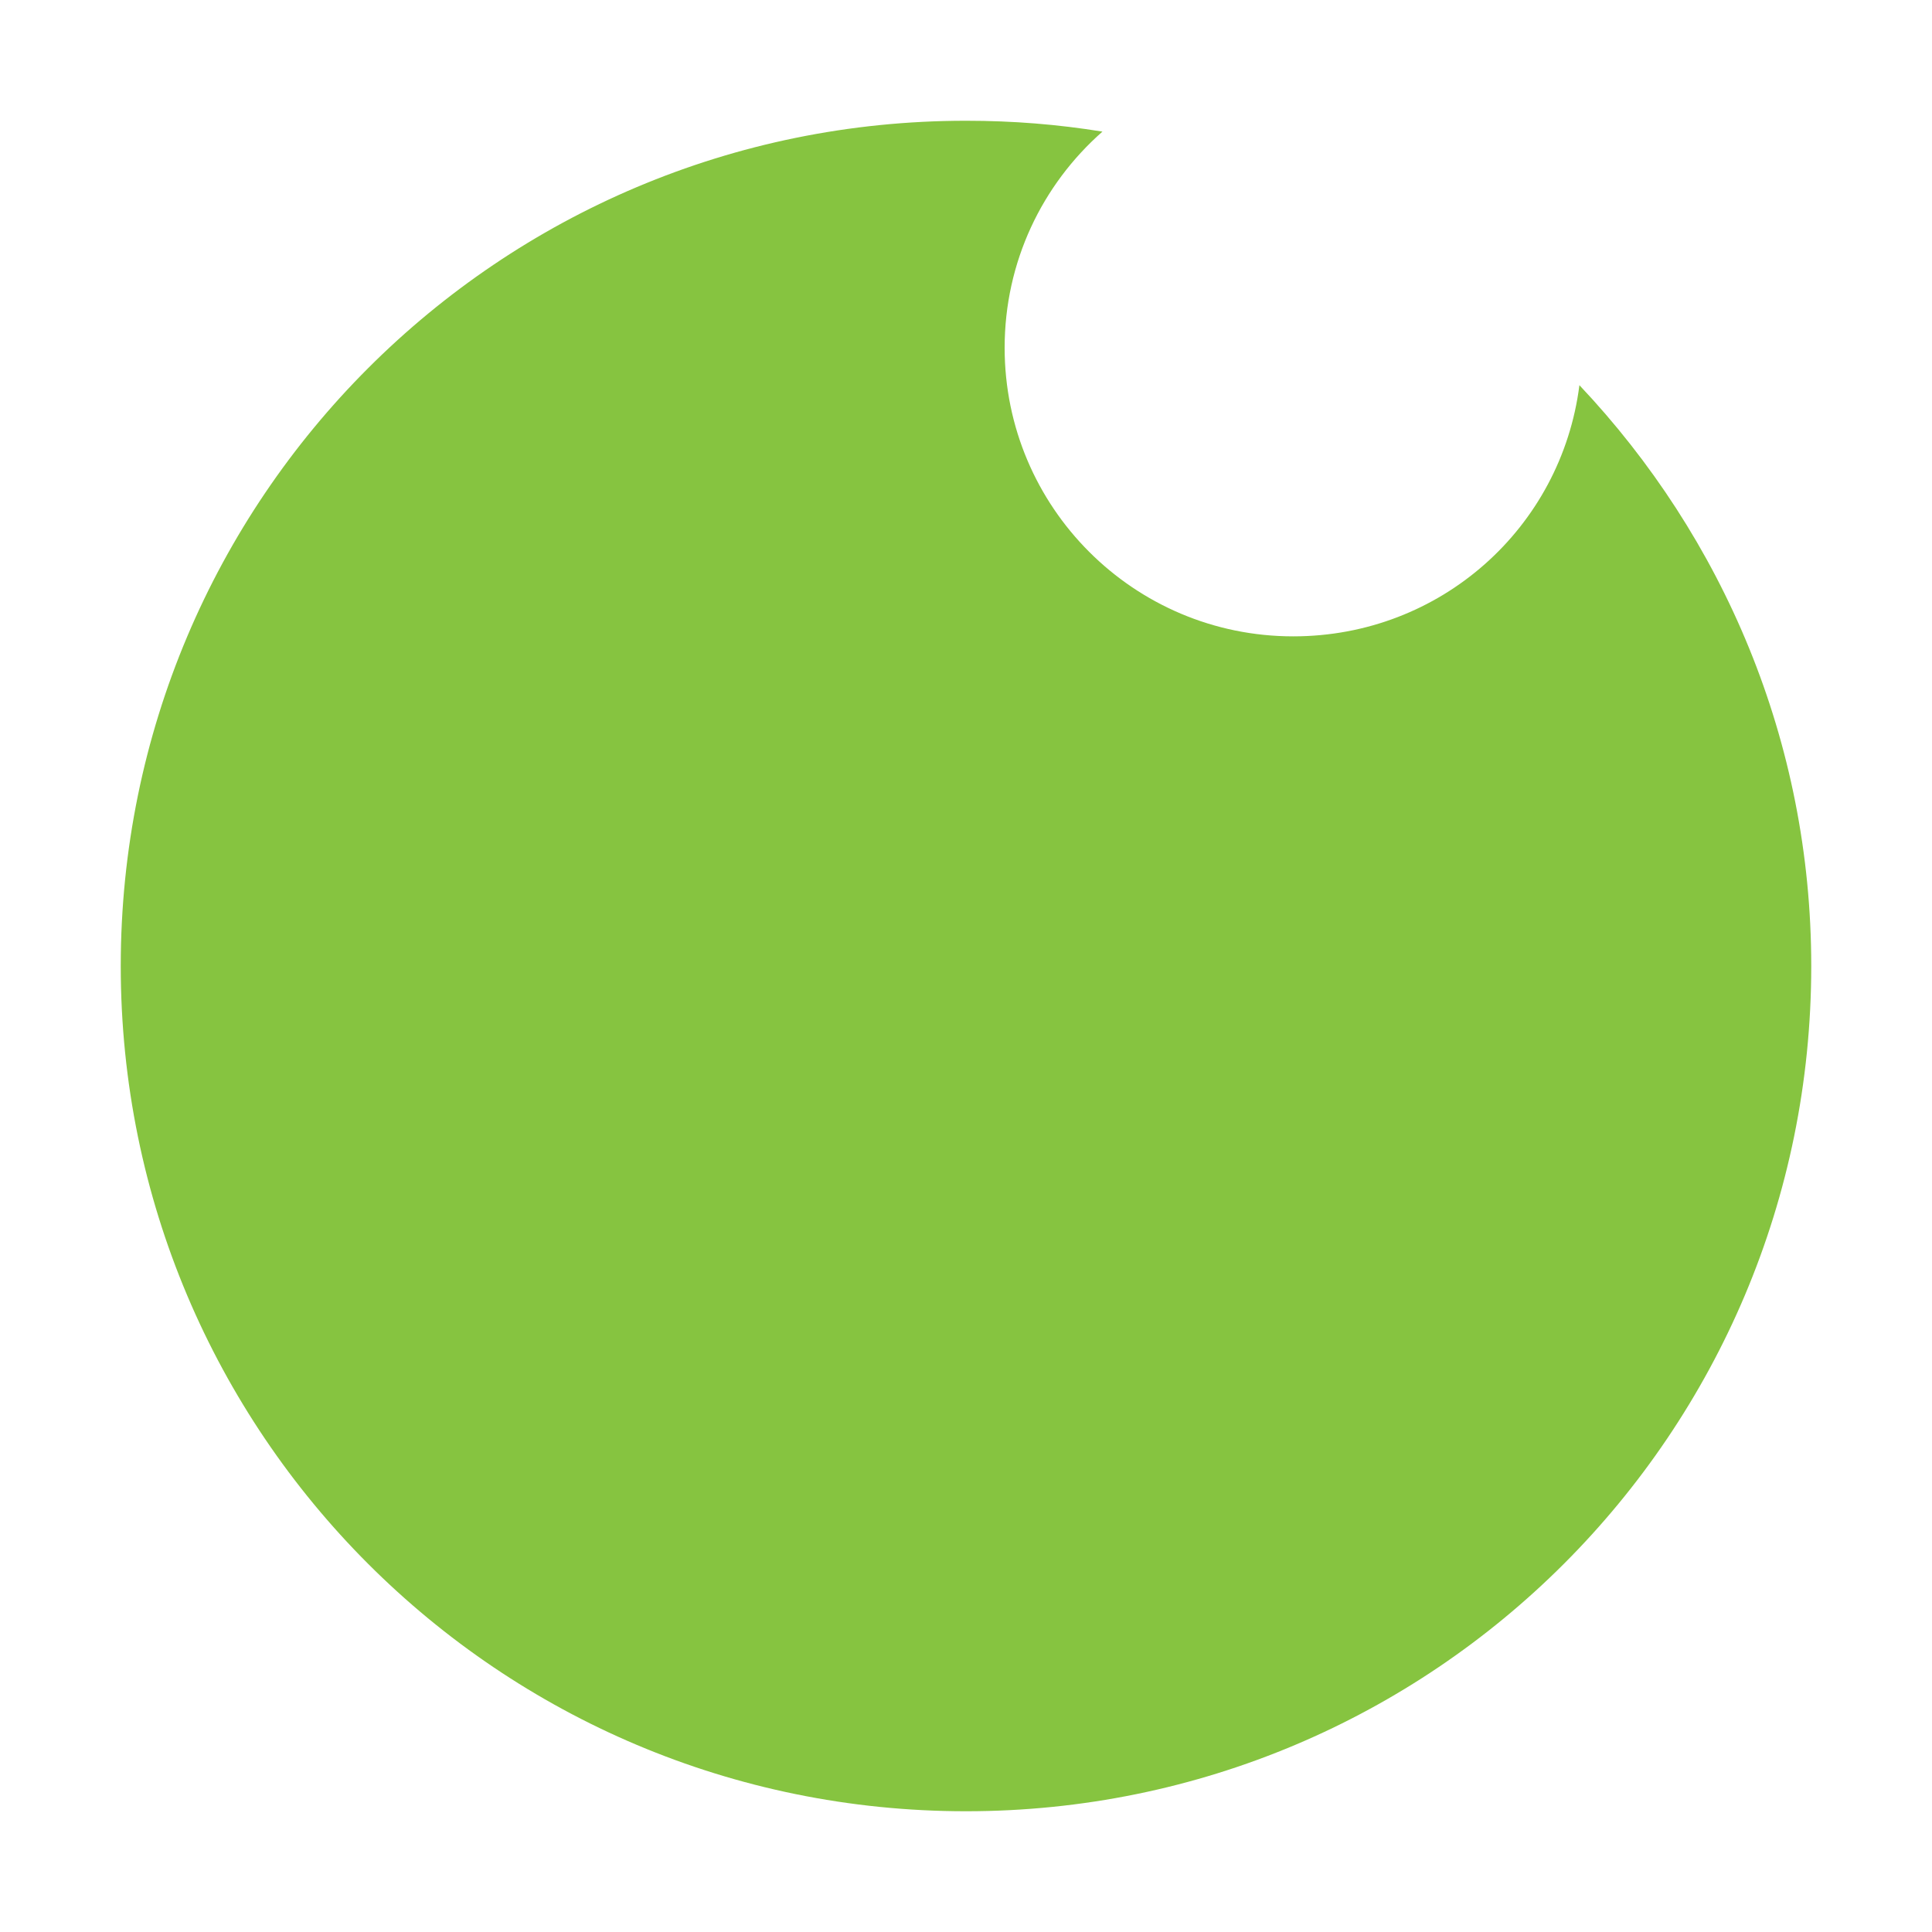
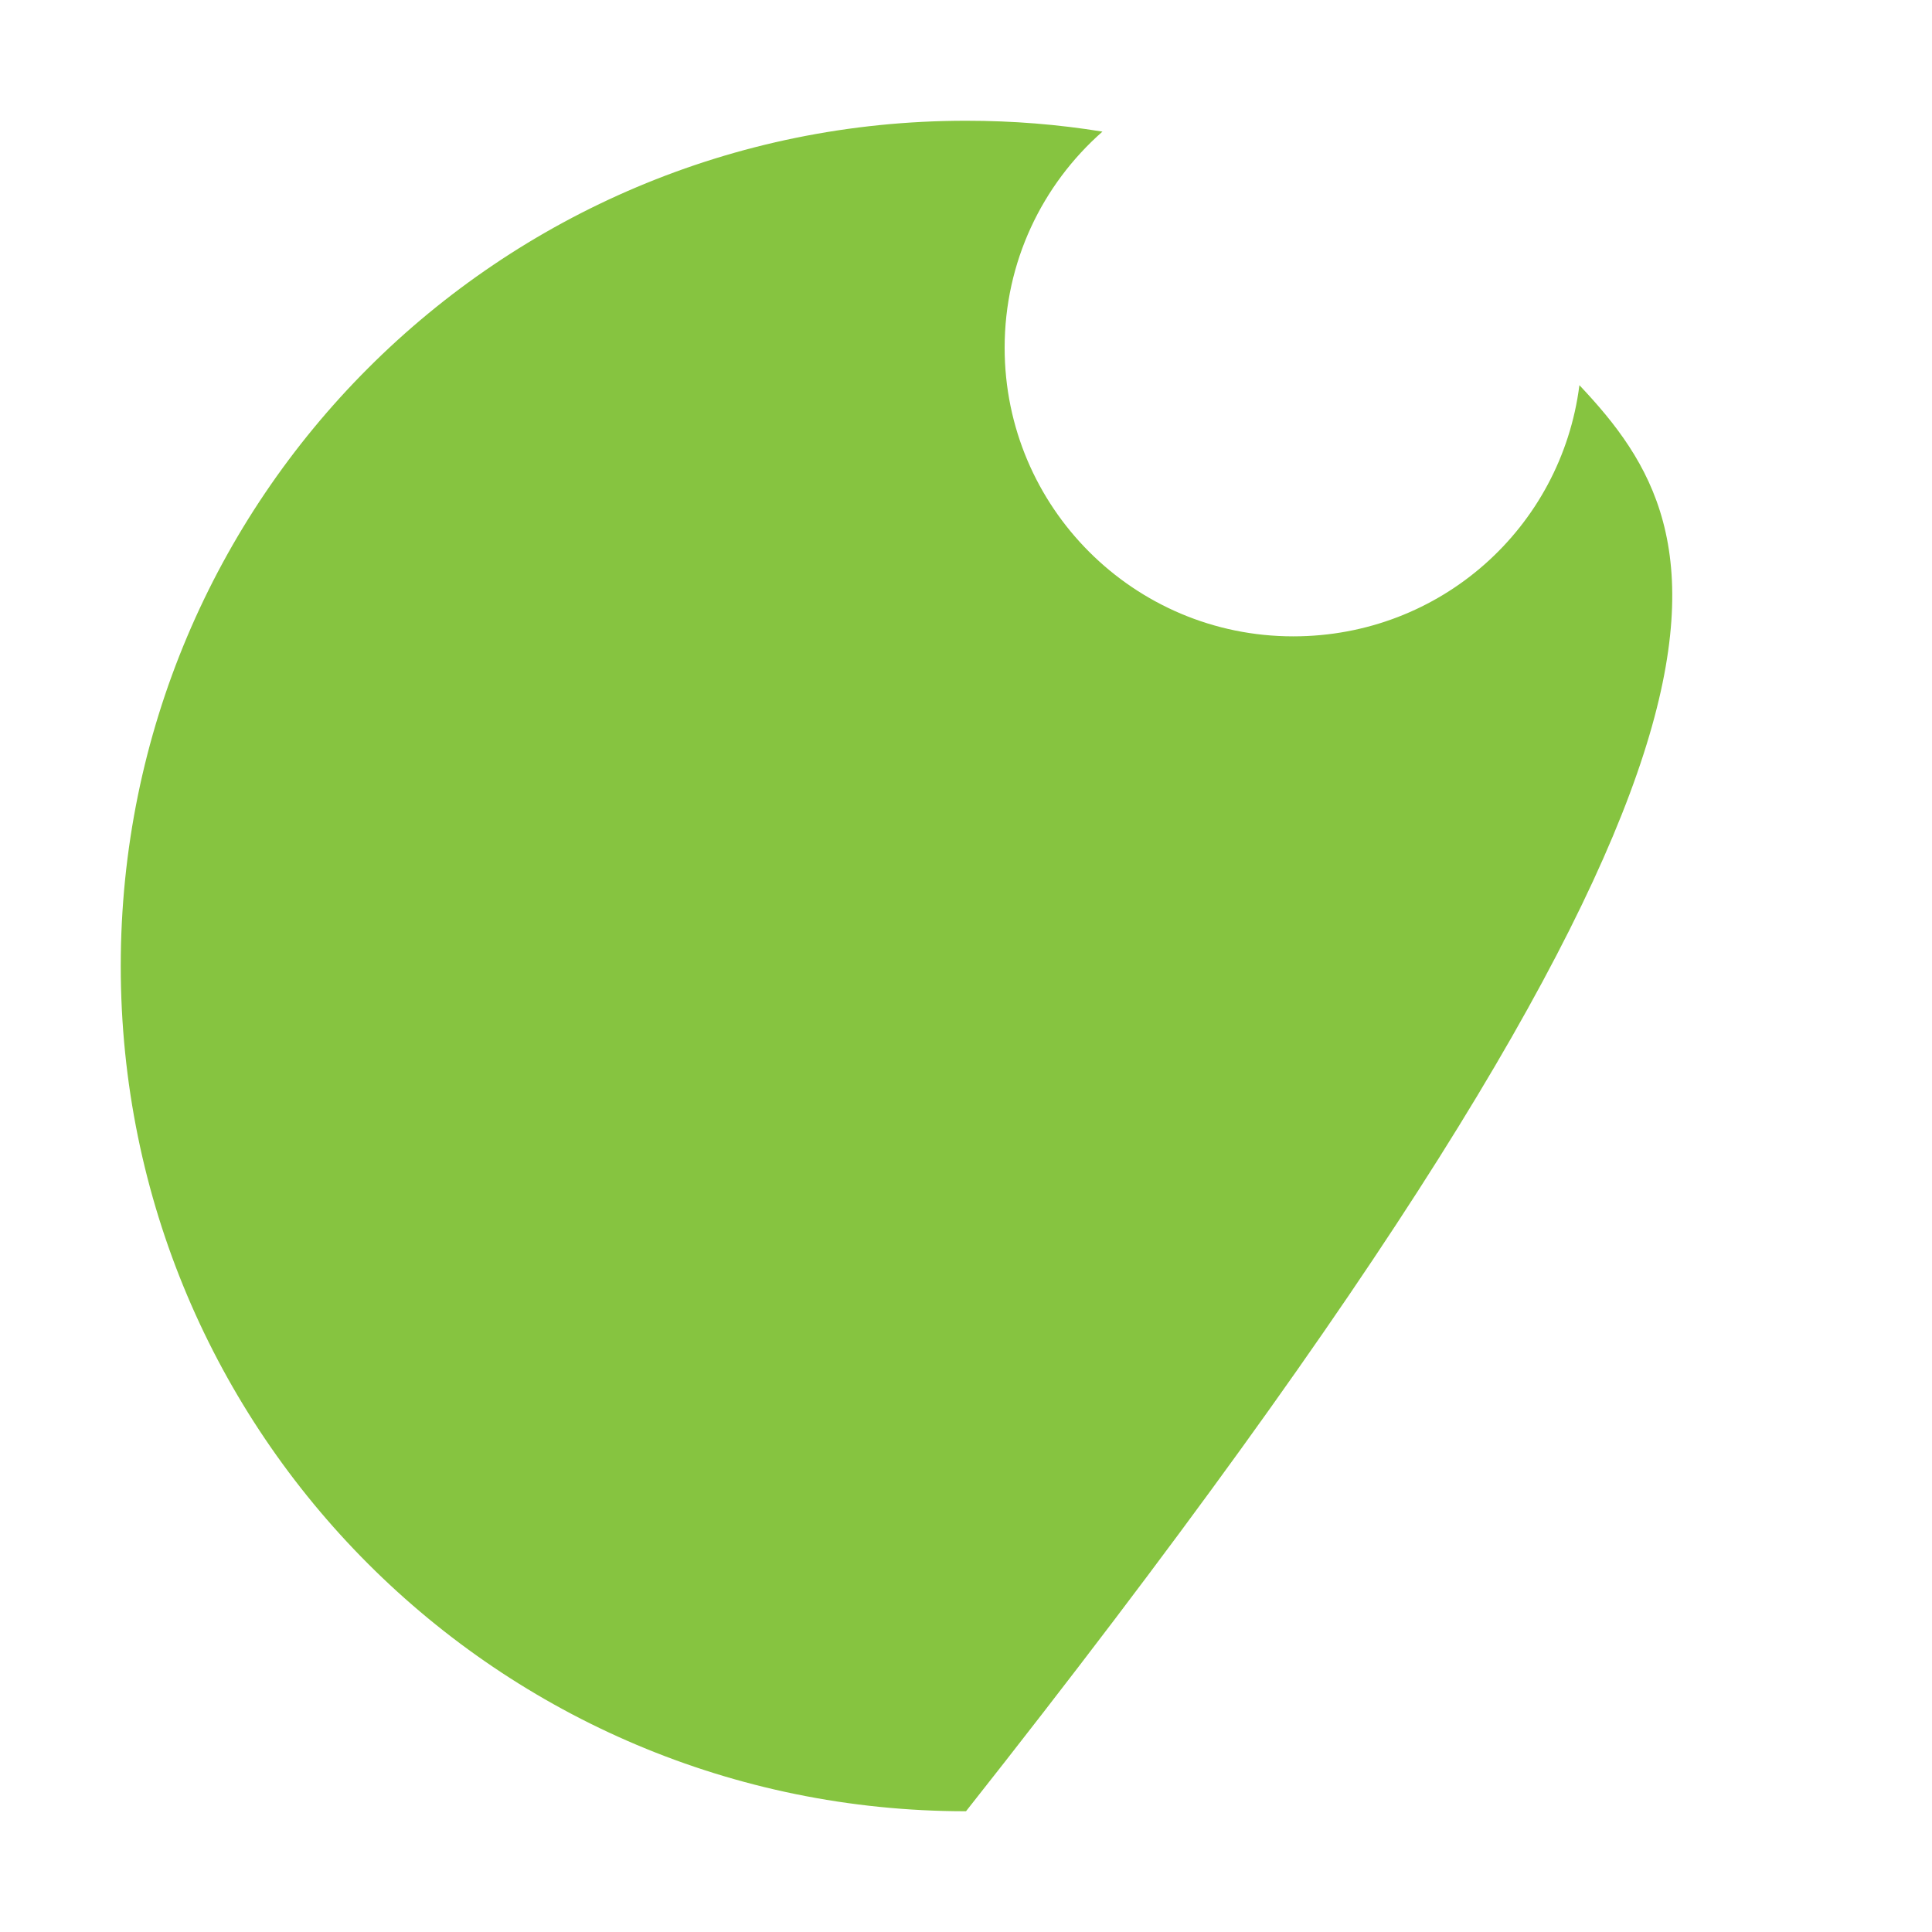
<svg xmlns="http://www.w3.org/2000/svg" version="1.1" id="Layer_1" x="0px" y="0px" viewBox="0 0 16 16" style="enable-background:new 0 0 16 16;" xml:space="preserve">
  <style type="text/css">
	.st0{fill:#86C440;}
</style>
-   <path class="st0" d="M13.08,3.19c-0.15,1.18-1.15,2.08-2.37,2.08c-1.32,0-2.39-1.07-2.39-2.39c0-0.71,0.31-1.35,0.81-1.79  C8.76,1.03,8.39,1,8,1C4.13,1,1,4.13,1,8s3.13,7,7,7c3.87,0,7-3.13,7-7C15,6.14,14.27,4.45,13.08,3.19z" />
+   <path class="st0" d="M13.08,3.19c-0.15,1.18-1.15,2.08-2.37,2.08c-1.32,0-2.39-1.07-2.39-2.39c0-0.71,0.31-1.35,0.81-1.79  C8.76,1.03,8.39,1,8,1C4.13,1,1,4.13,1,8s3.13,7,7,7C15,6.14,14.27,4.45,13.08,3.19z" />
</svg>